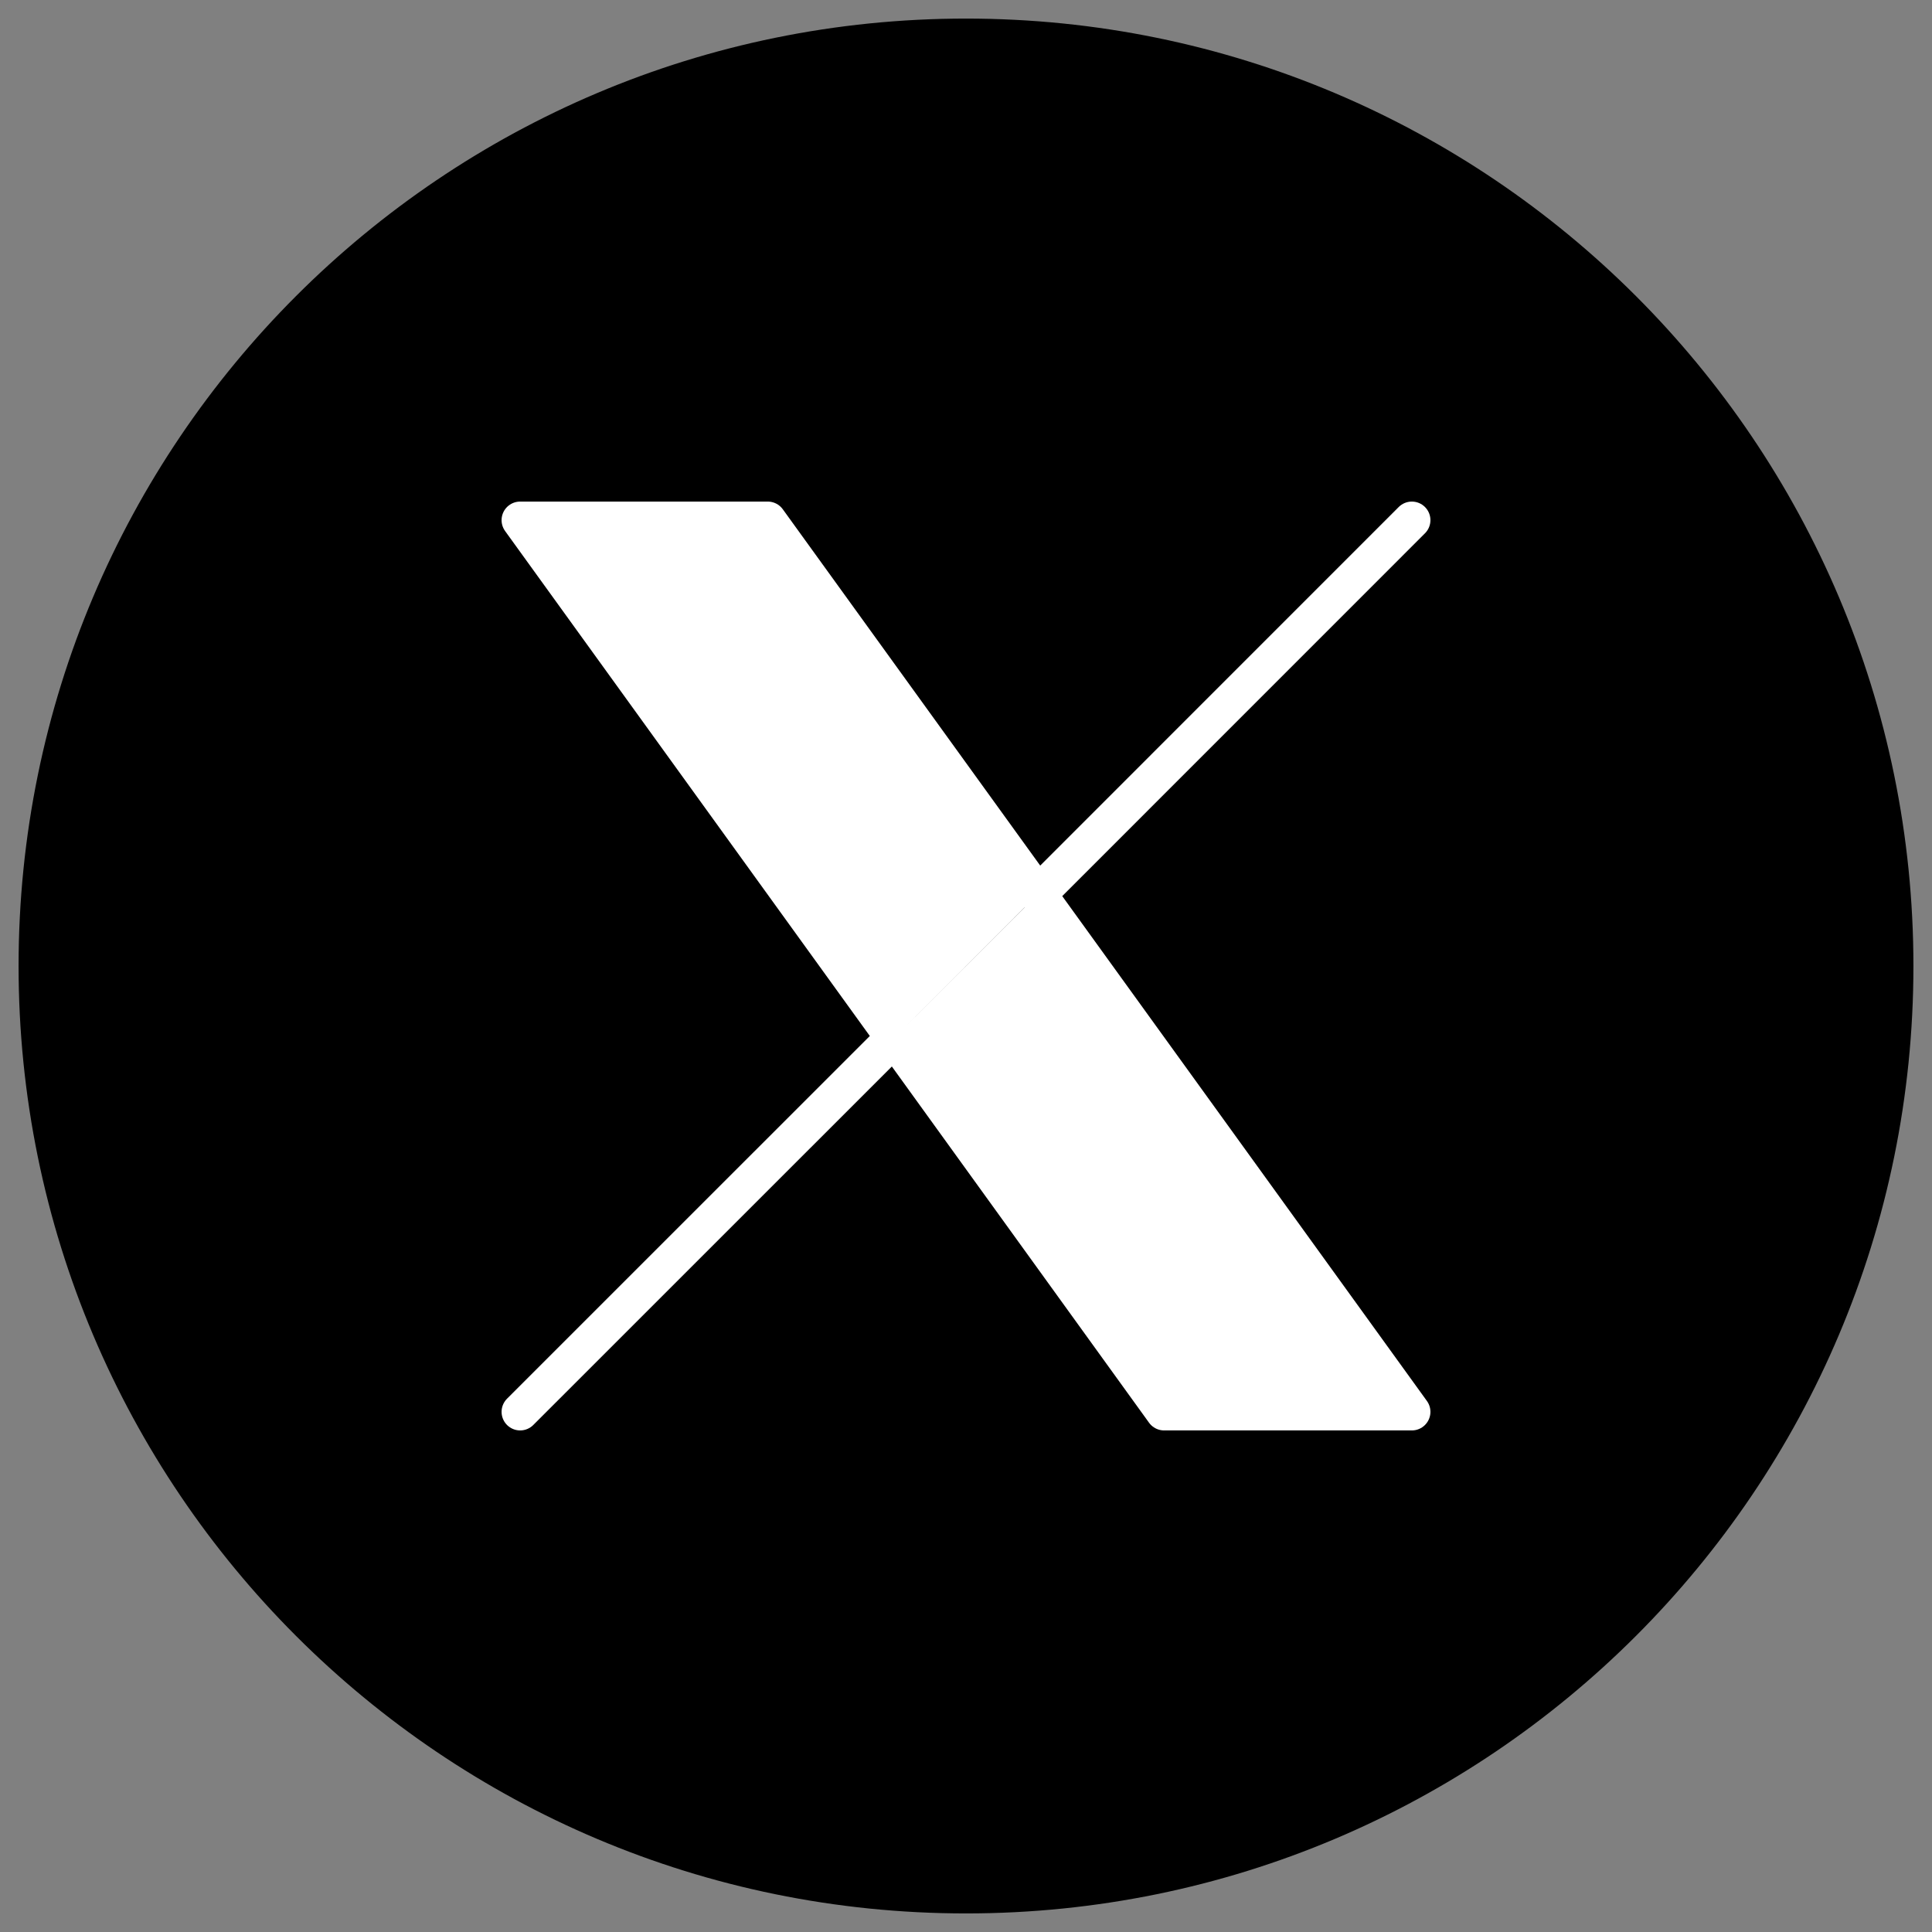
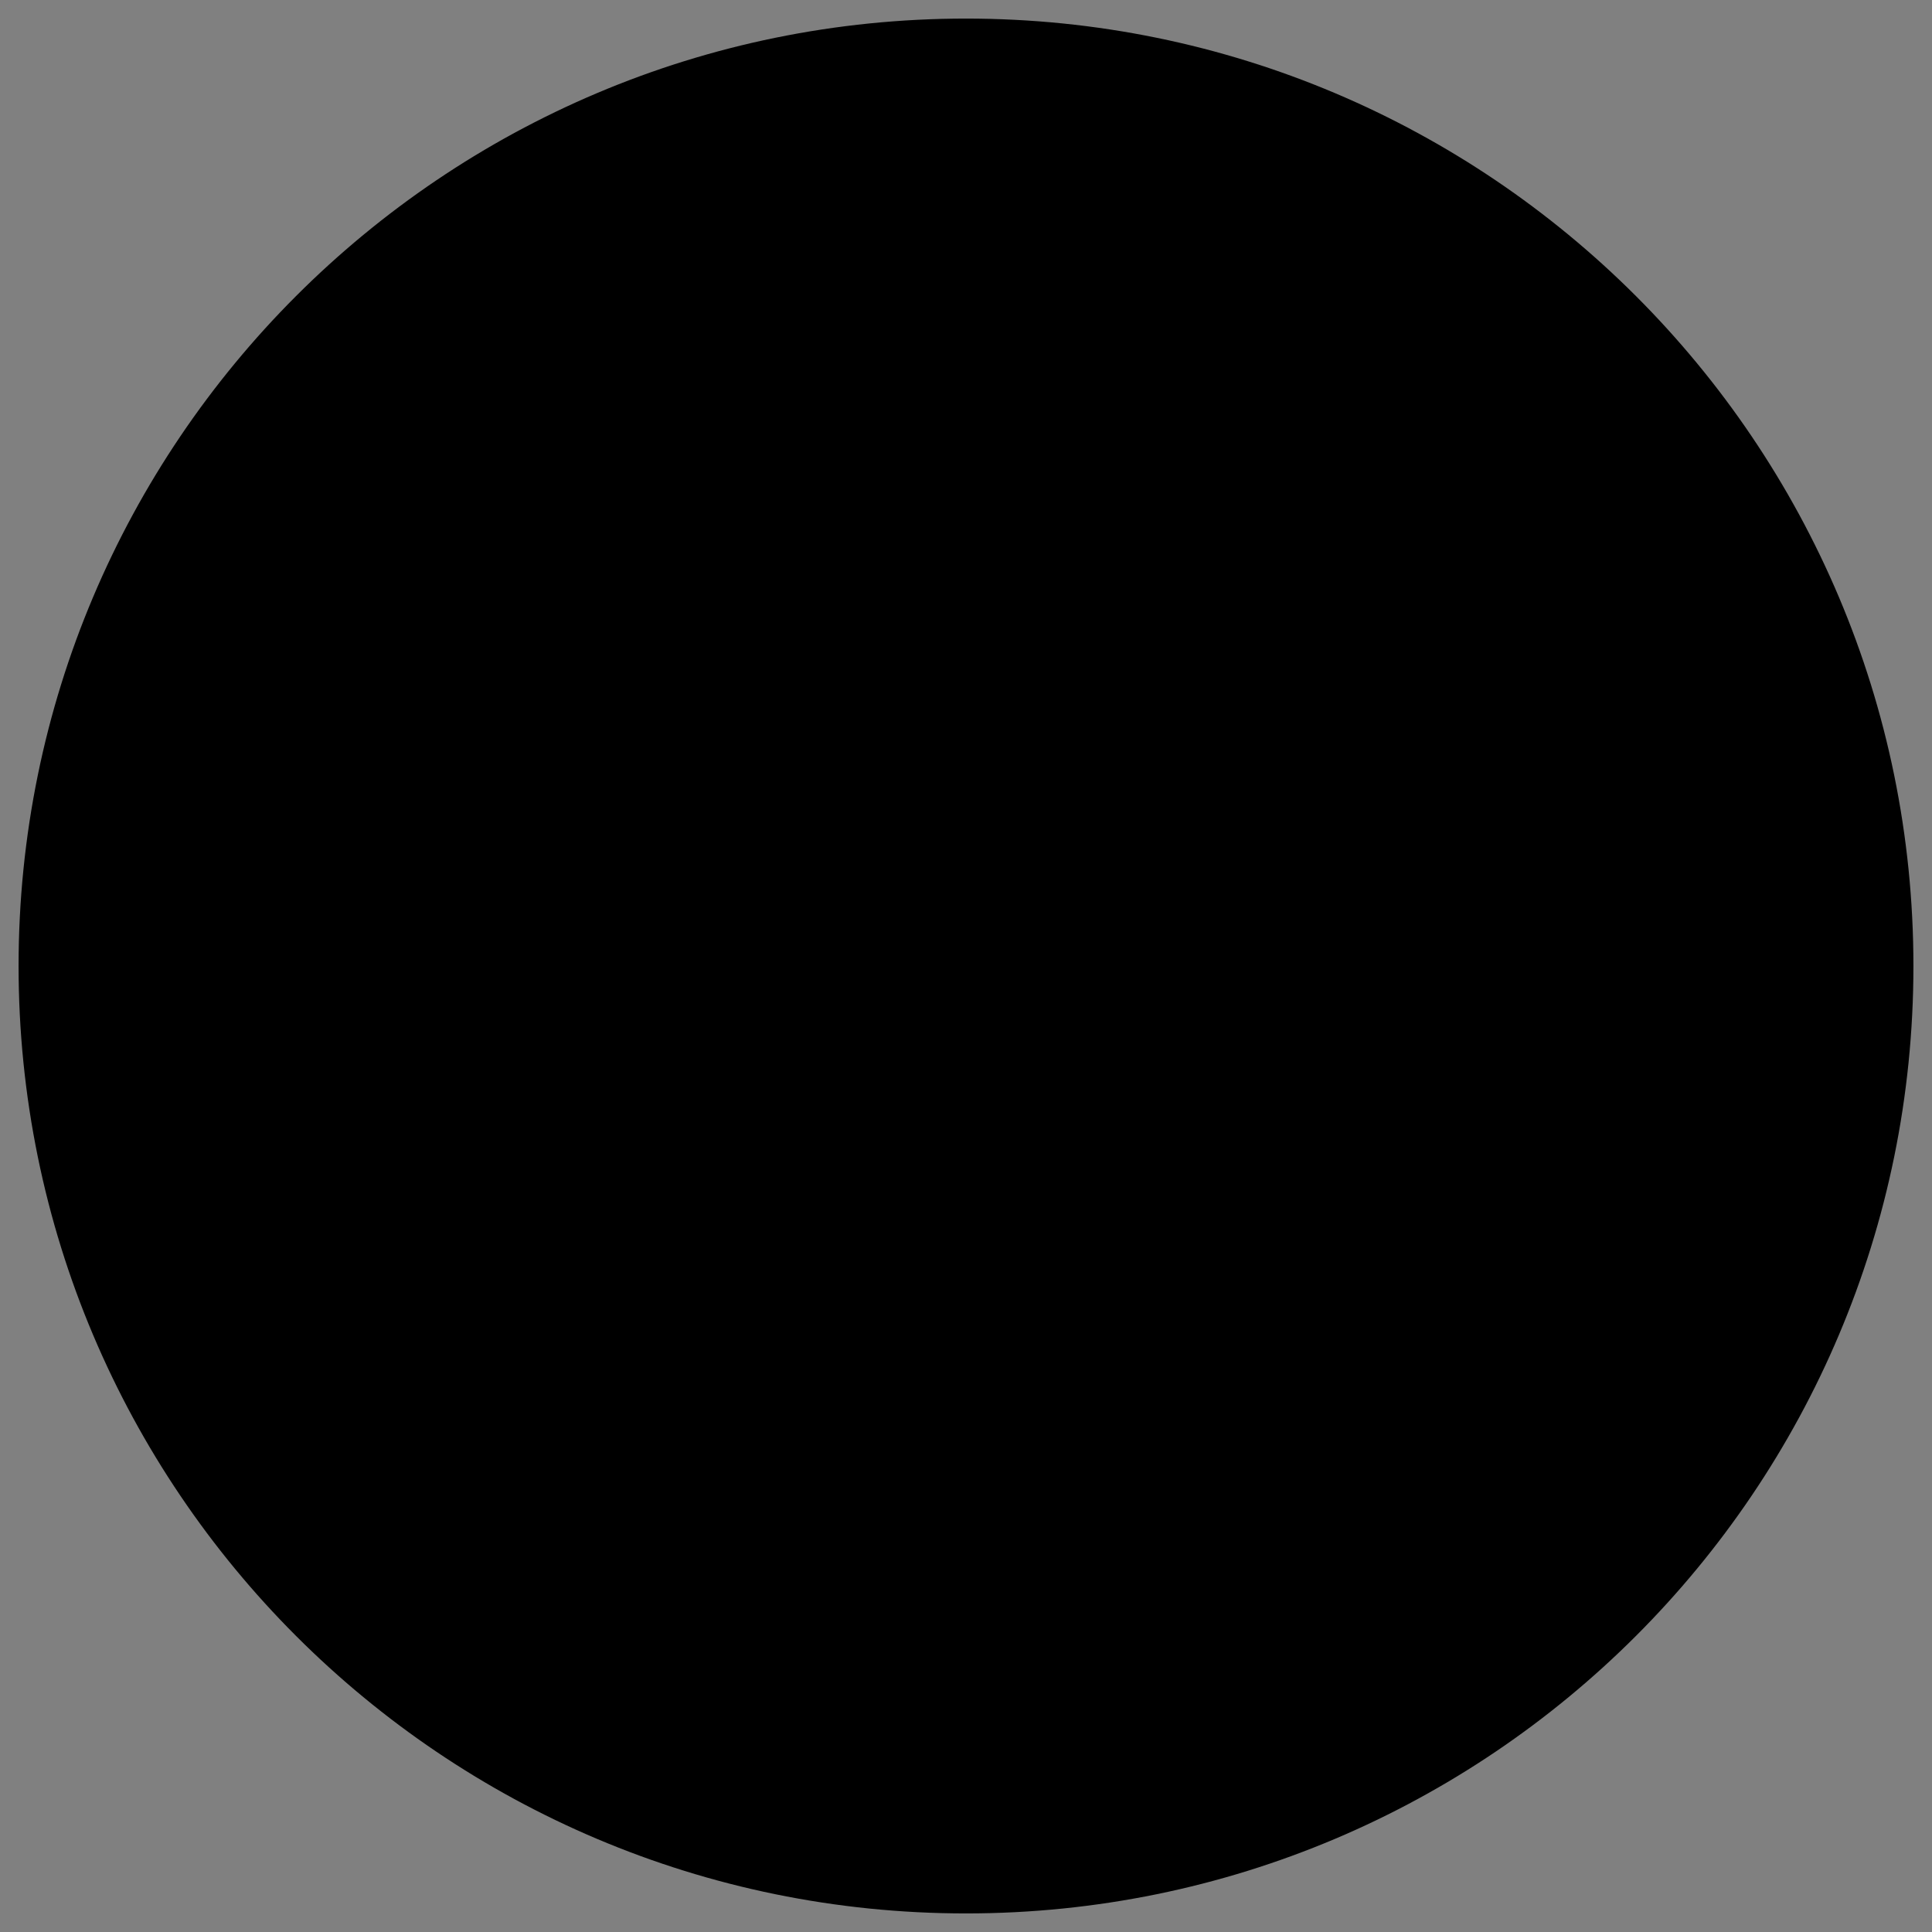
<svg xmlns="http://www.w3.org/2000/svg" width="26" height="26" viewBox="0 0 26 26" fill="none">
  <rect x="0" y="0" width="26" height="26" fill="#808080" stroke="none" />
  <path d="M25 13C25 19.628 19.628 25 13 25C6.372 25 1 19.628 1 13C1 6.372 6.372 1 13 1C19.628 1 25 6.372 25 13Z" fill="black" stroke="black" stroke-width="1.5" stroke-linecap="round" stroke-linejoin="round" />
-   <path d="M7 19L12.033 13.968L7 19ZM19 7L13.968 12.033L19 7ZM13.968 12.033L10.332 7H7L12.033 13.968M13.967 12.032L19 19H15.666L12.033 13.968" fill="white" />
-   <path d="M7 19L12.033 13.968M12.033 13.968L7 7H10.332L13.968 12.033L19 7M12.033 13.968L15.666 19H19L13.967 12.032" stroke="white" stroke-width="0.5" stroke-linecap="round" stroke-linejoin="round" />
</svg>